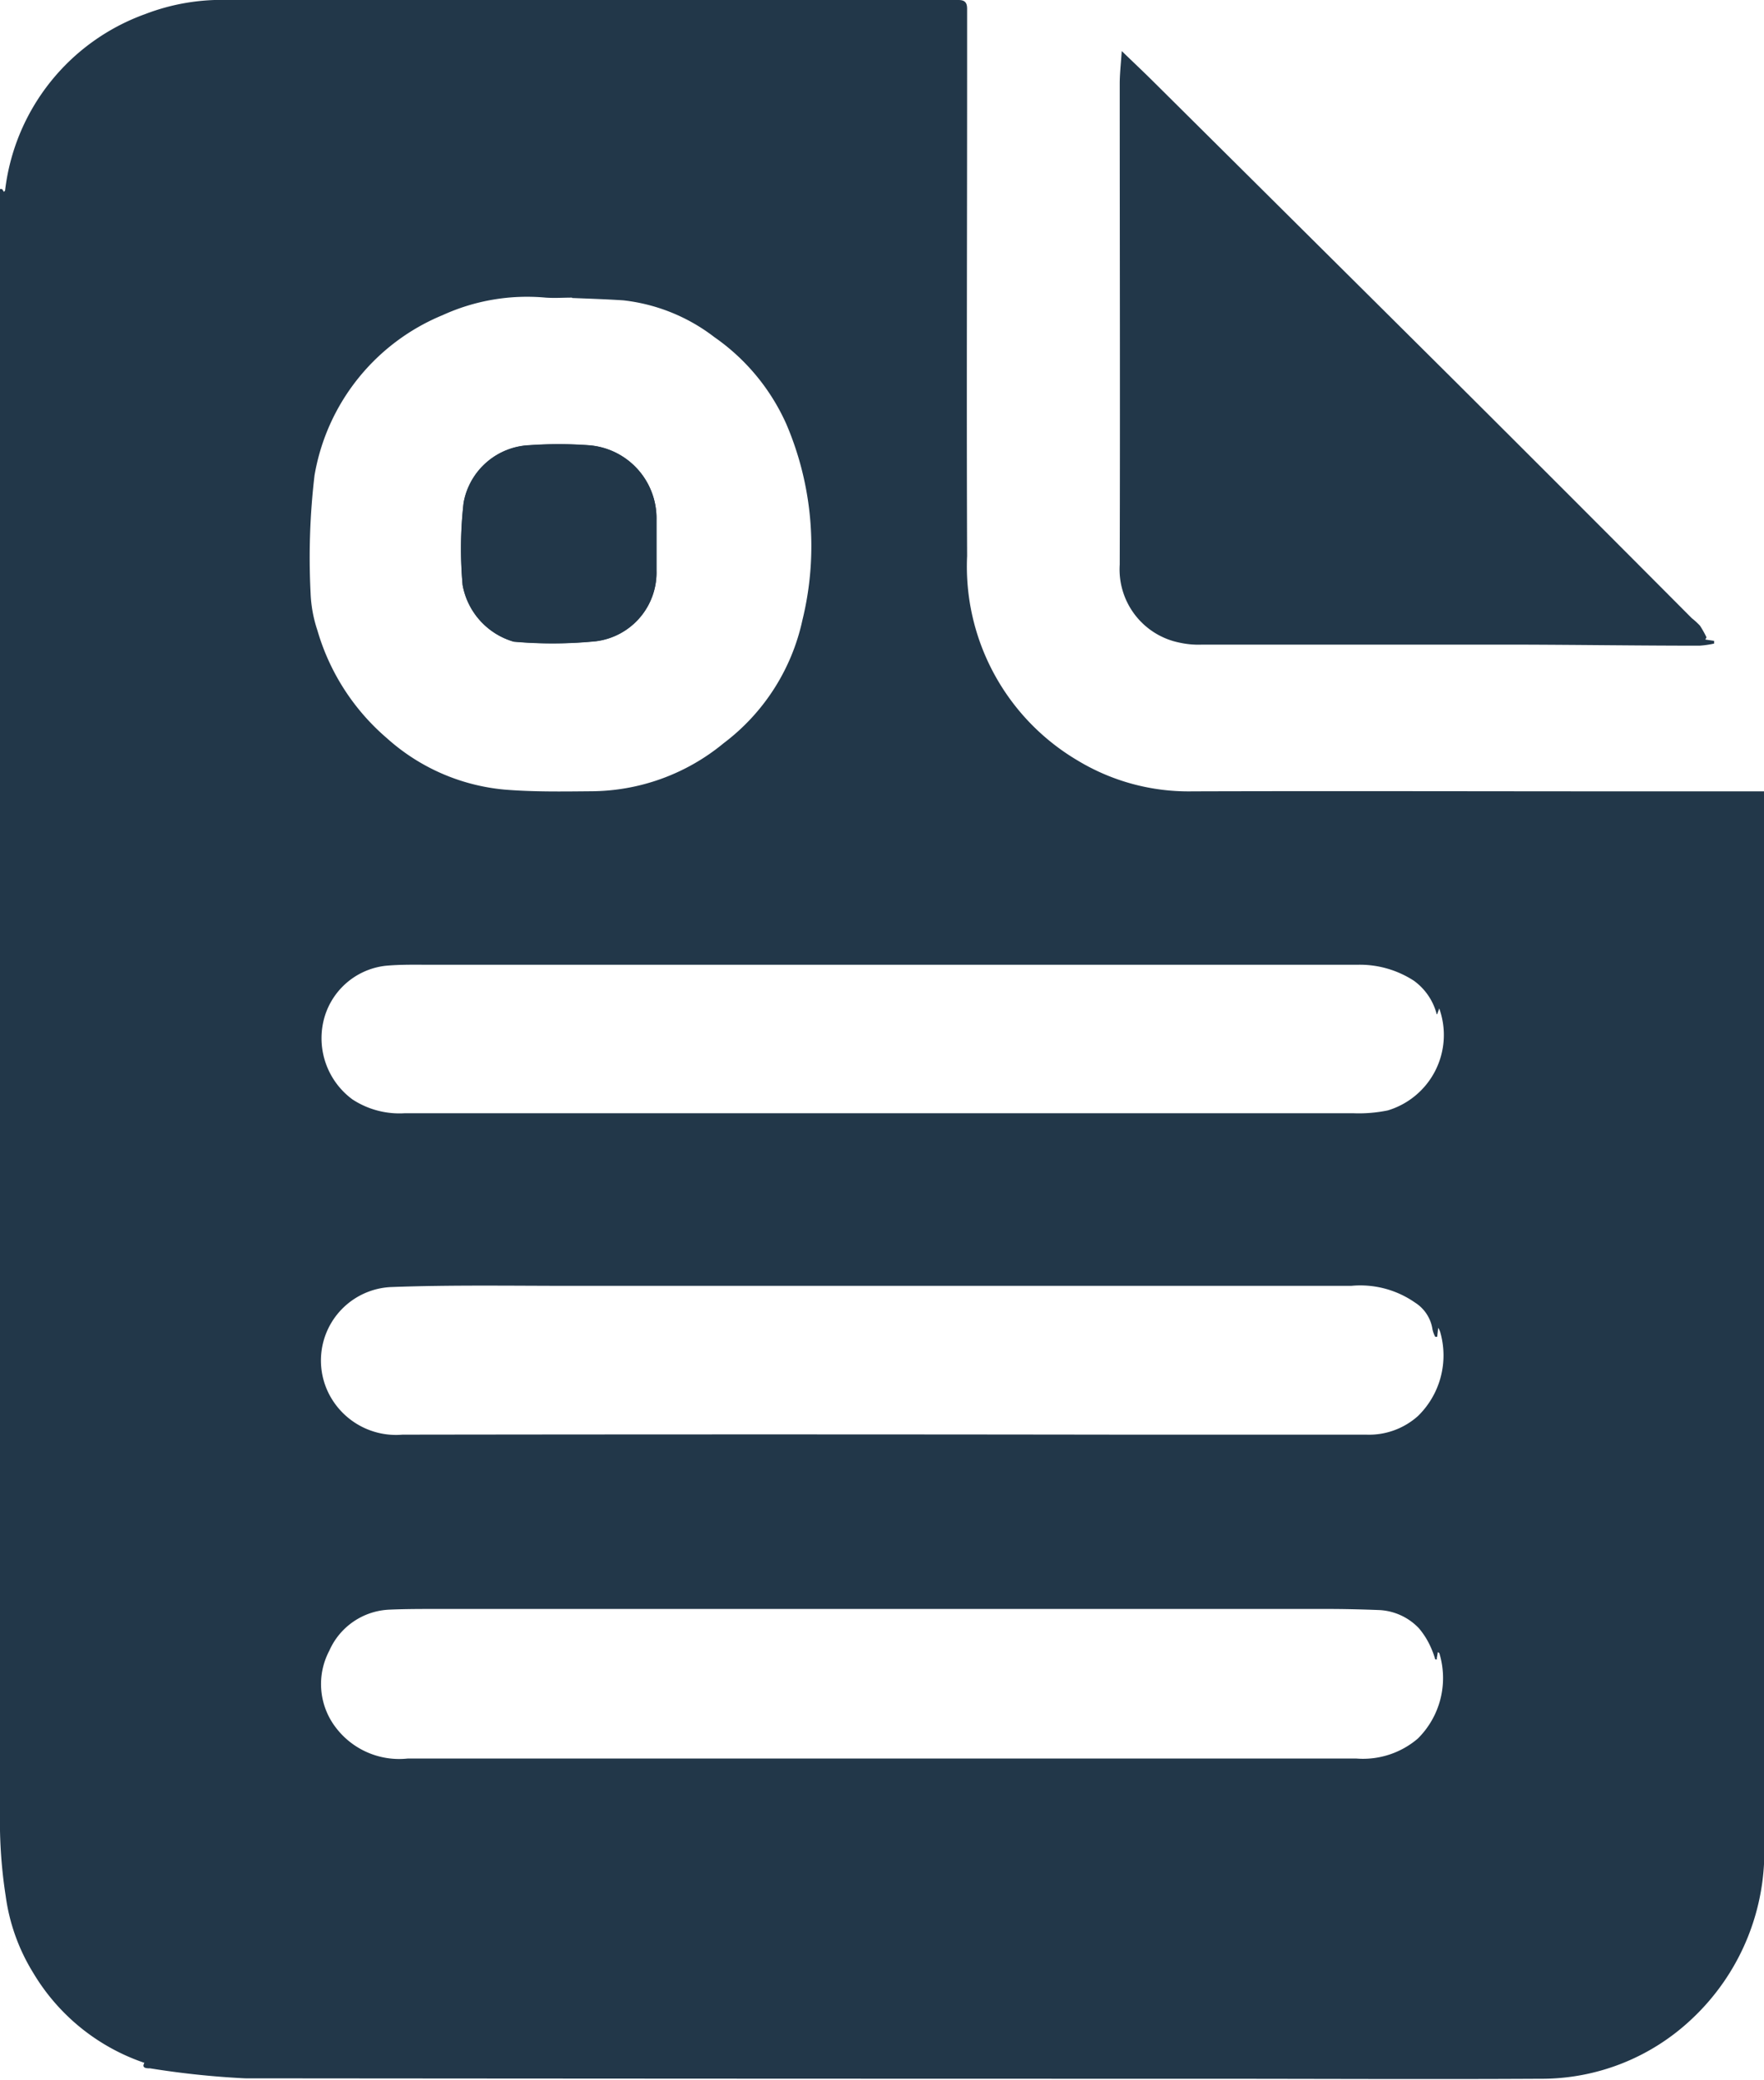
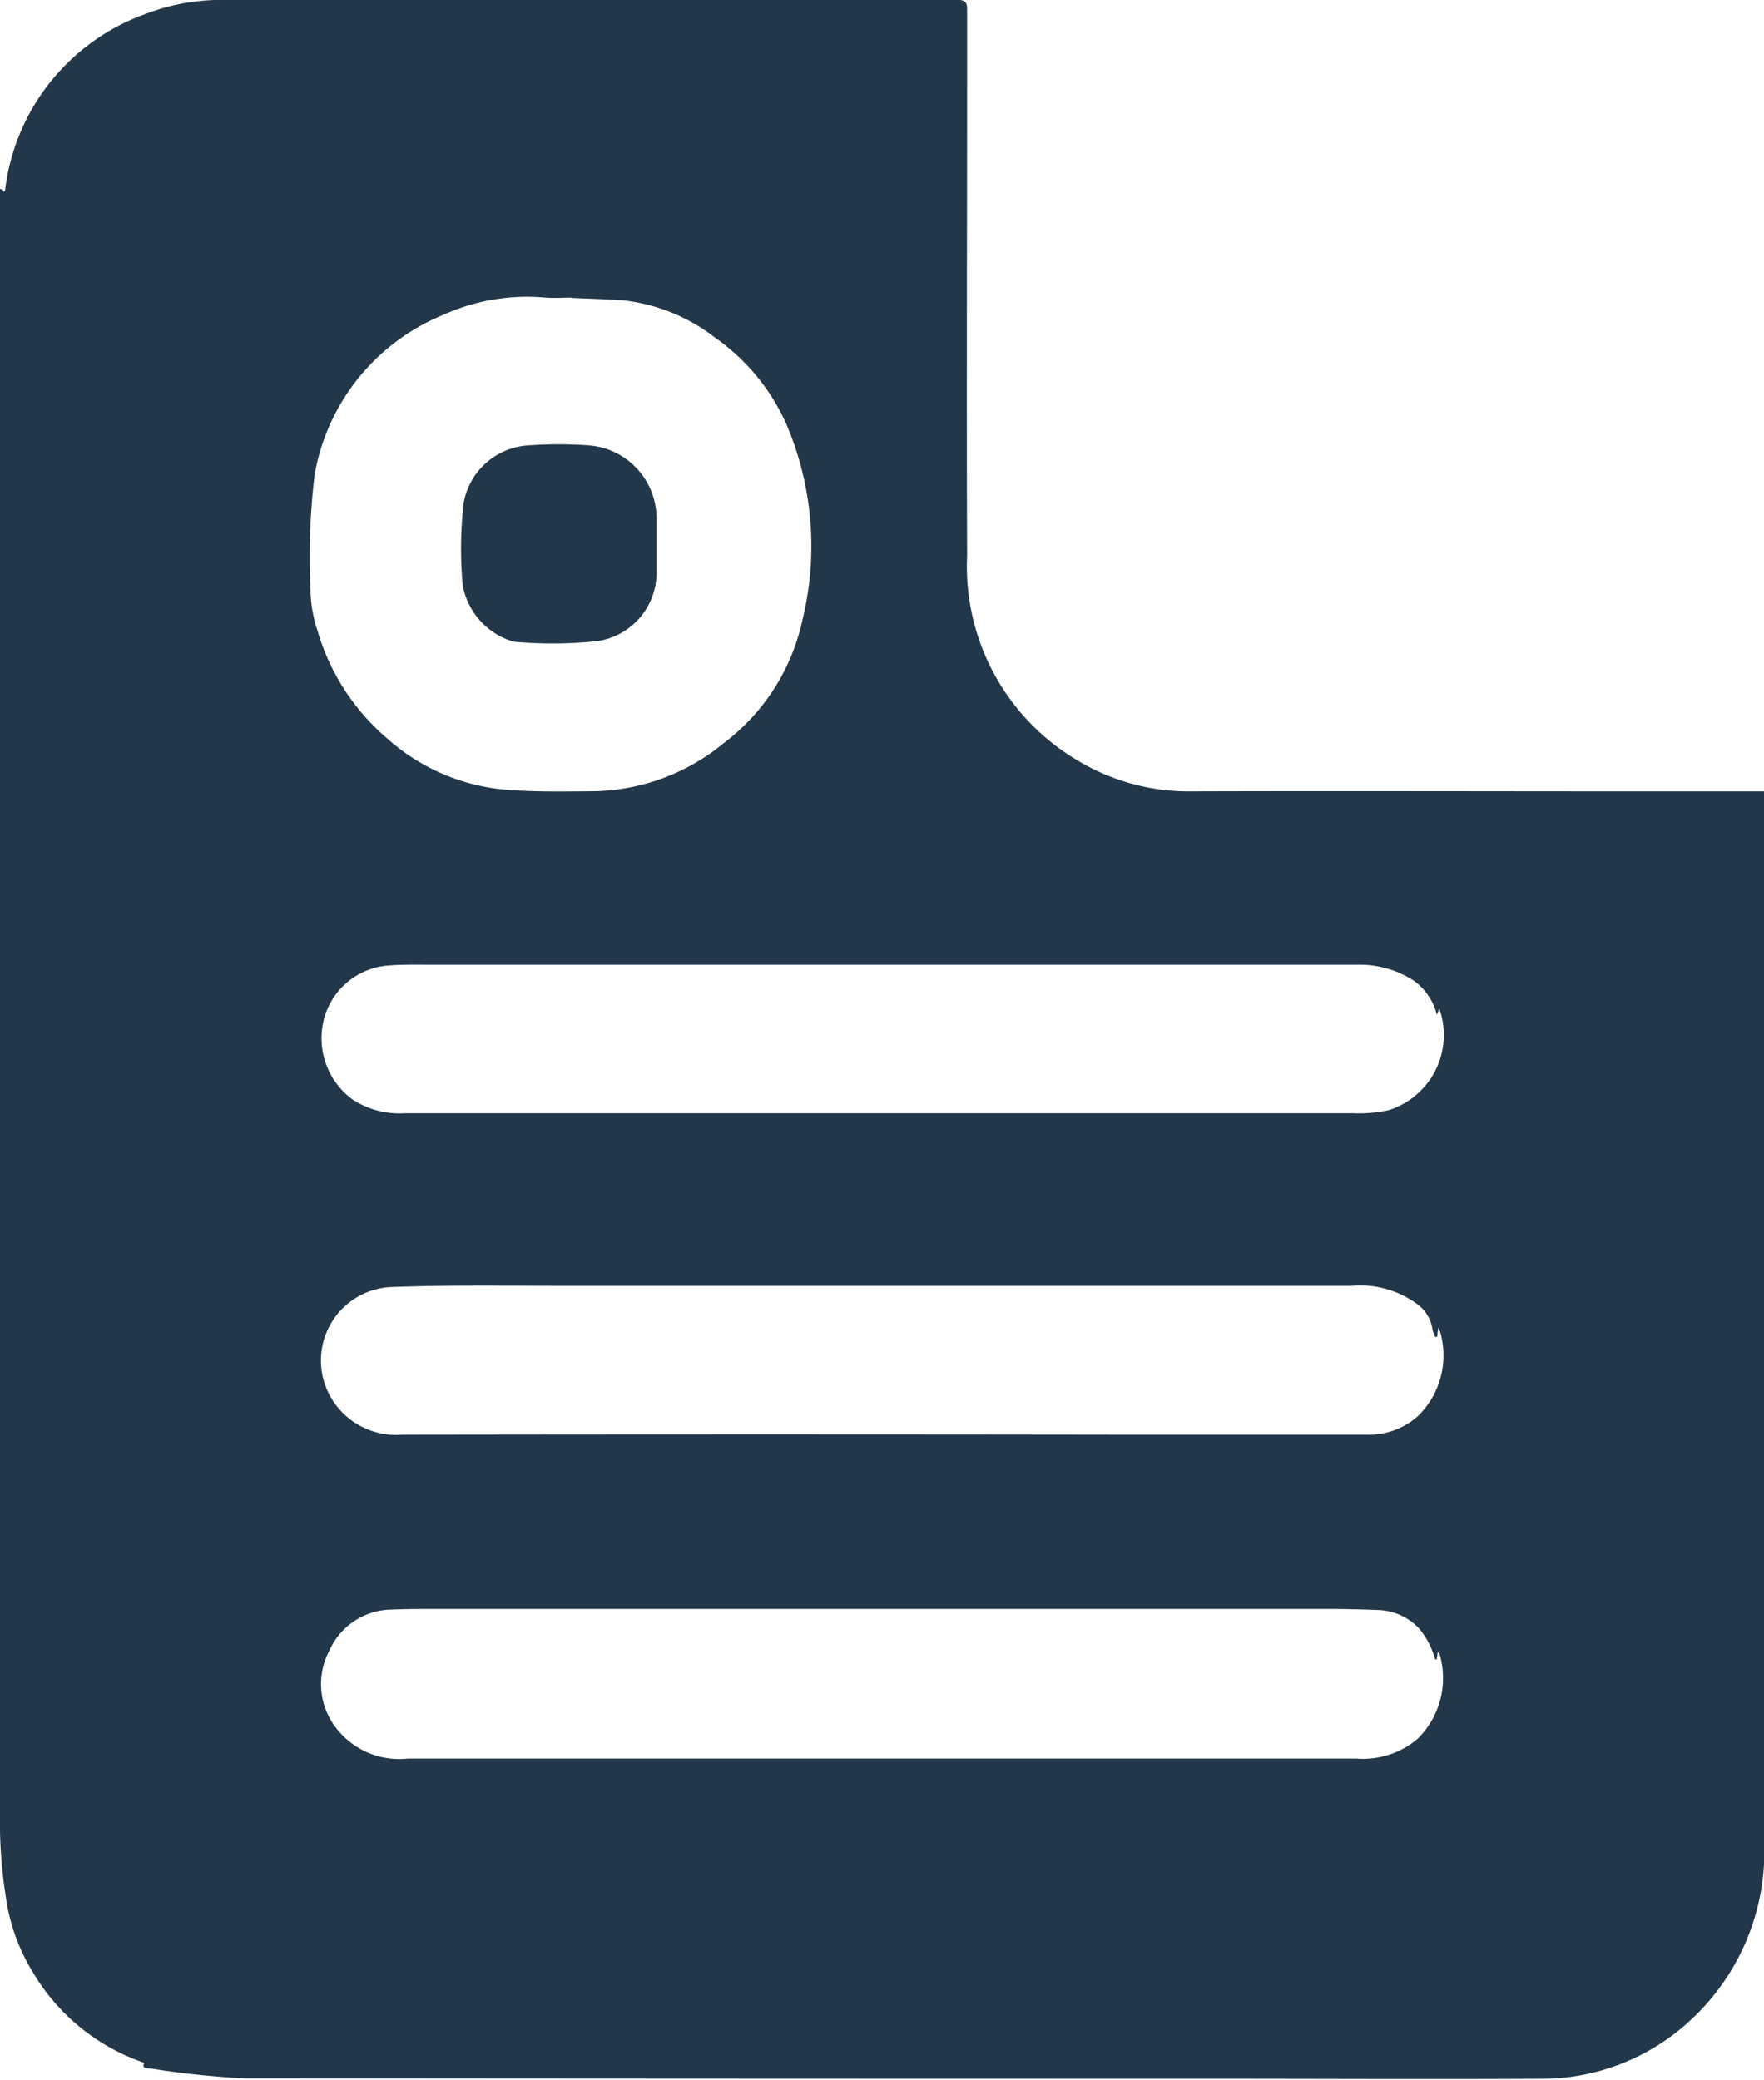
<svg xmlns="http://www.w3.org/2000/svg" id="Group_5516" data-name="Group 5516" width="20.157" height="23.76" viewBox="0 0 20.157 23.76">
  <g id="Group_103" data-name="Group 103">
    <path style="fill:#223749;" id="Path_434" data-name="Path 434" d="M1.653,23.566a2.361,2.361,0,0,1-1.274-1.03,2.239,2.239,0,0,1-.314-.877A5.562,5.562,0,0,1,0,20.909Q0,11.934,0,2.959v-.8H.023l.023.034c0-.006.011-.011.012-.017A2.446,2.446,0,0,1,1.659.161,2.437,2.437,0,0,1,2.616,0q3.96,0,7.921,0c.138,0,.276,0,.414,0,.071,0,.1.026.1.1,0,.261,0,.522,0,.783,0,1.823-.007,3.646,0,5.469a2.574,2.574,0,0,0,1.262,2.335,2.448,2.448,0,0,0,1.314.353c1.666-.005,3.331,0,5,0h1.532v.3q0,5.855,0,11.71a2.619,2.619,0,0,1-.826,2.013,2.5,2.5,0,0,1-1.735.684c-1.273.007-2.547,0-3.82,0q-5.489,0-10.978-.005a9.882,9.882,0,0,1-1.084-.114c-.039,0-.111,0-.058-.075M6.536,3.4V3.4c-.1,0-.2.007-.3,0a2.324,2.324,0,0,0-1.178.2A2.42,2.42,0,0,0,3.594,5.431a7.993,7.993,0,0,0-.045,1.342,1.52,1.52,0,0,0,.078.428,2.559,2.559,0,0,0,.792,1.23,2.325,2.325,0,0,0,1.345.589c.328.027.659.022.989.019a2.392,2.392,0,0,0,1.516-.549,2.394,2.394,0,0,0,.9-1.406,3.545,3.545,0,0,0-.183-2.238,2.4,2.4,0,0,0-.822-.994,2.086,2.086,0,0,0-1.041-.421c-.2-.013-.391-.019-.586-.027m9.887,15.552-.024,0a.954.954,0,0,0-.05-.137.893.893,0,0,0-.136-.218.669.669,0,0,0-.447-.208c-.2-.008-.406-.013-.609-.013H4.991c-.18,0-.361,0-.541.008a.786.786,0,0,0-.687.469.815.815,0,0,0,.076.88.909.909,0,0,0,.818.352q3.891,0,7.782,0,1.531,0,3.062,0a.964.964,0,0,0,.7-.228.973.973,0,0,0,.246-.976s-.009-.007-.017-.012l-.013.078m0-7.365a.682.682,0,0,0-.26-.382,1.136,1.136,0,0,0-.652-.183H4.943c-.18,0-.361-.005-.54.012a.824.824,0,0,0-.707.633.868.868,0,0,0,.331.893.978.978,0,0,0,.6.158l6.112,0q2.359,0,4.719,0a1.642,1.642,0,0,0,.4-.032.9.9,0,0,0,.588-1.165l-.024.067m0,3.684H16.4a.341.341,0,0,1-.031-.084.438.438,0,0,0-.2-.307,1.094,1.094,0,0,0-.729-.191l-8.907,0c-.69,0-1.381-.012-2.071.014a.84.84,0,0,0-.646,1.316.861.861,0,0,0,.783.37q4.137-.006,8.275,0,1.37,0,2.739,0a.838.838,0,0,0,.59-.213.967.967,0,0,0,.253-.963.271.271,0,0,0-.022-.045l-.011.1" transform="translate(0 0)" fill="#a3c66f" />
-     <path style="fill:#223749;" id="Path_435" data-name="Path 435" d="M76.146,9.874l.1.015,0,.031a1.124,1.124,0,0,1-.168.024c-.683,0-1.366-.01-2.048-.012-1.212,0-2.425,0-3.637,0a1,1,0,0,1-.252-.022.853.853,0,0,1-.687-.892c.005-1.83,0-3.661,0-5.491,0-.117.014-.234.023-.376.128.124.238.227.345.333q1.723,1.71,3.445,3.421,1.365,1.36,2.724,2.725a.877.877,0,0,1,.093.085,1.1,1.1,0,0,1,.075.134l-.015.027" transform="translate(-56.659 -2.568)" fill="#a3c66f" />
    <path style="fill:#223749;" id="Path_436" data-name="Path 436" d="M30.834,28.687c0-.092,0-.184,0-.276a.837.837,0,0,0-.783-.853,4.8,4.8,0,0,0-.667,0,.8.8,0,0,0-.754.658,4.671,4.671,0,0,0-.011.94.827.827,0,0,0,.584.646,5.027,5.027,0,0,0,.939-.005.791.791,0,0,0,.692-.808c0-.1,0-.2,0-.3" transform="translate(-23.332 -22.471)" fill="#a3c66f" />
-     <path style="fill:#223749;" id="Path_437" data-name="Path 437" d="M30.833,28.687c0,.1,0,.2,0,.3a.791.791,0,0,1-.692.808,5.025,5.025,0,0,1-.939.005.827.827,0,0,1-.584-.646,4.644,4.644,0,0,1,.011-.94.8.8,0,0,1,.754-.658,4.8,4.8,0,0,1,.667,0,.836.836,0,0,1,.783.853q0,.138,0,.276" transform="translate(-23.332 -22.471)" fill="#a3c66f" />
  </g>
</svg>